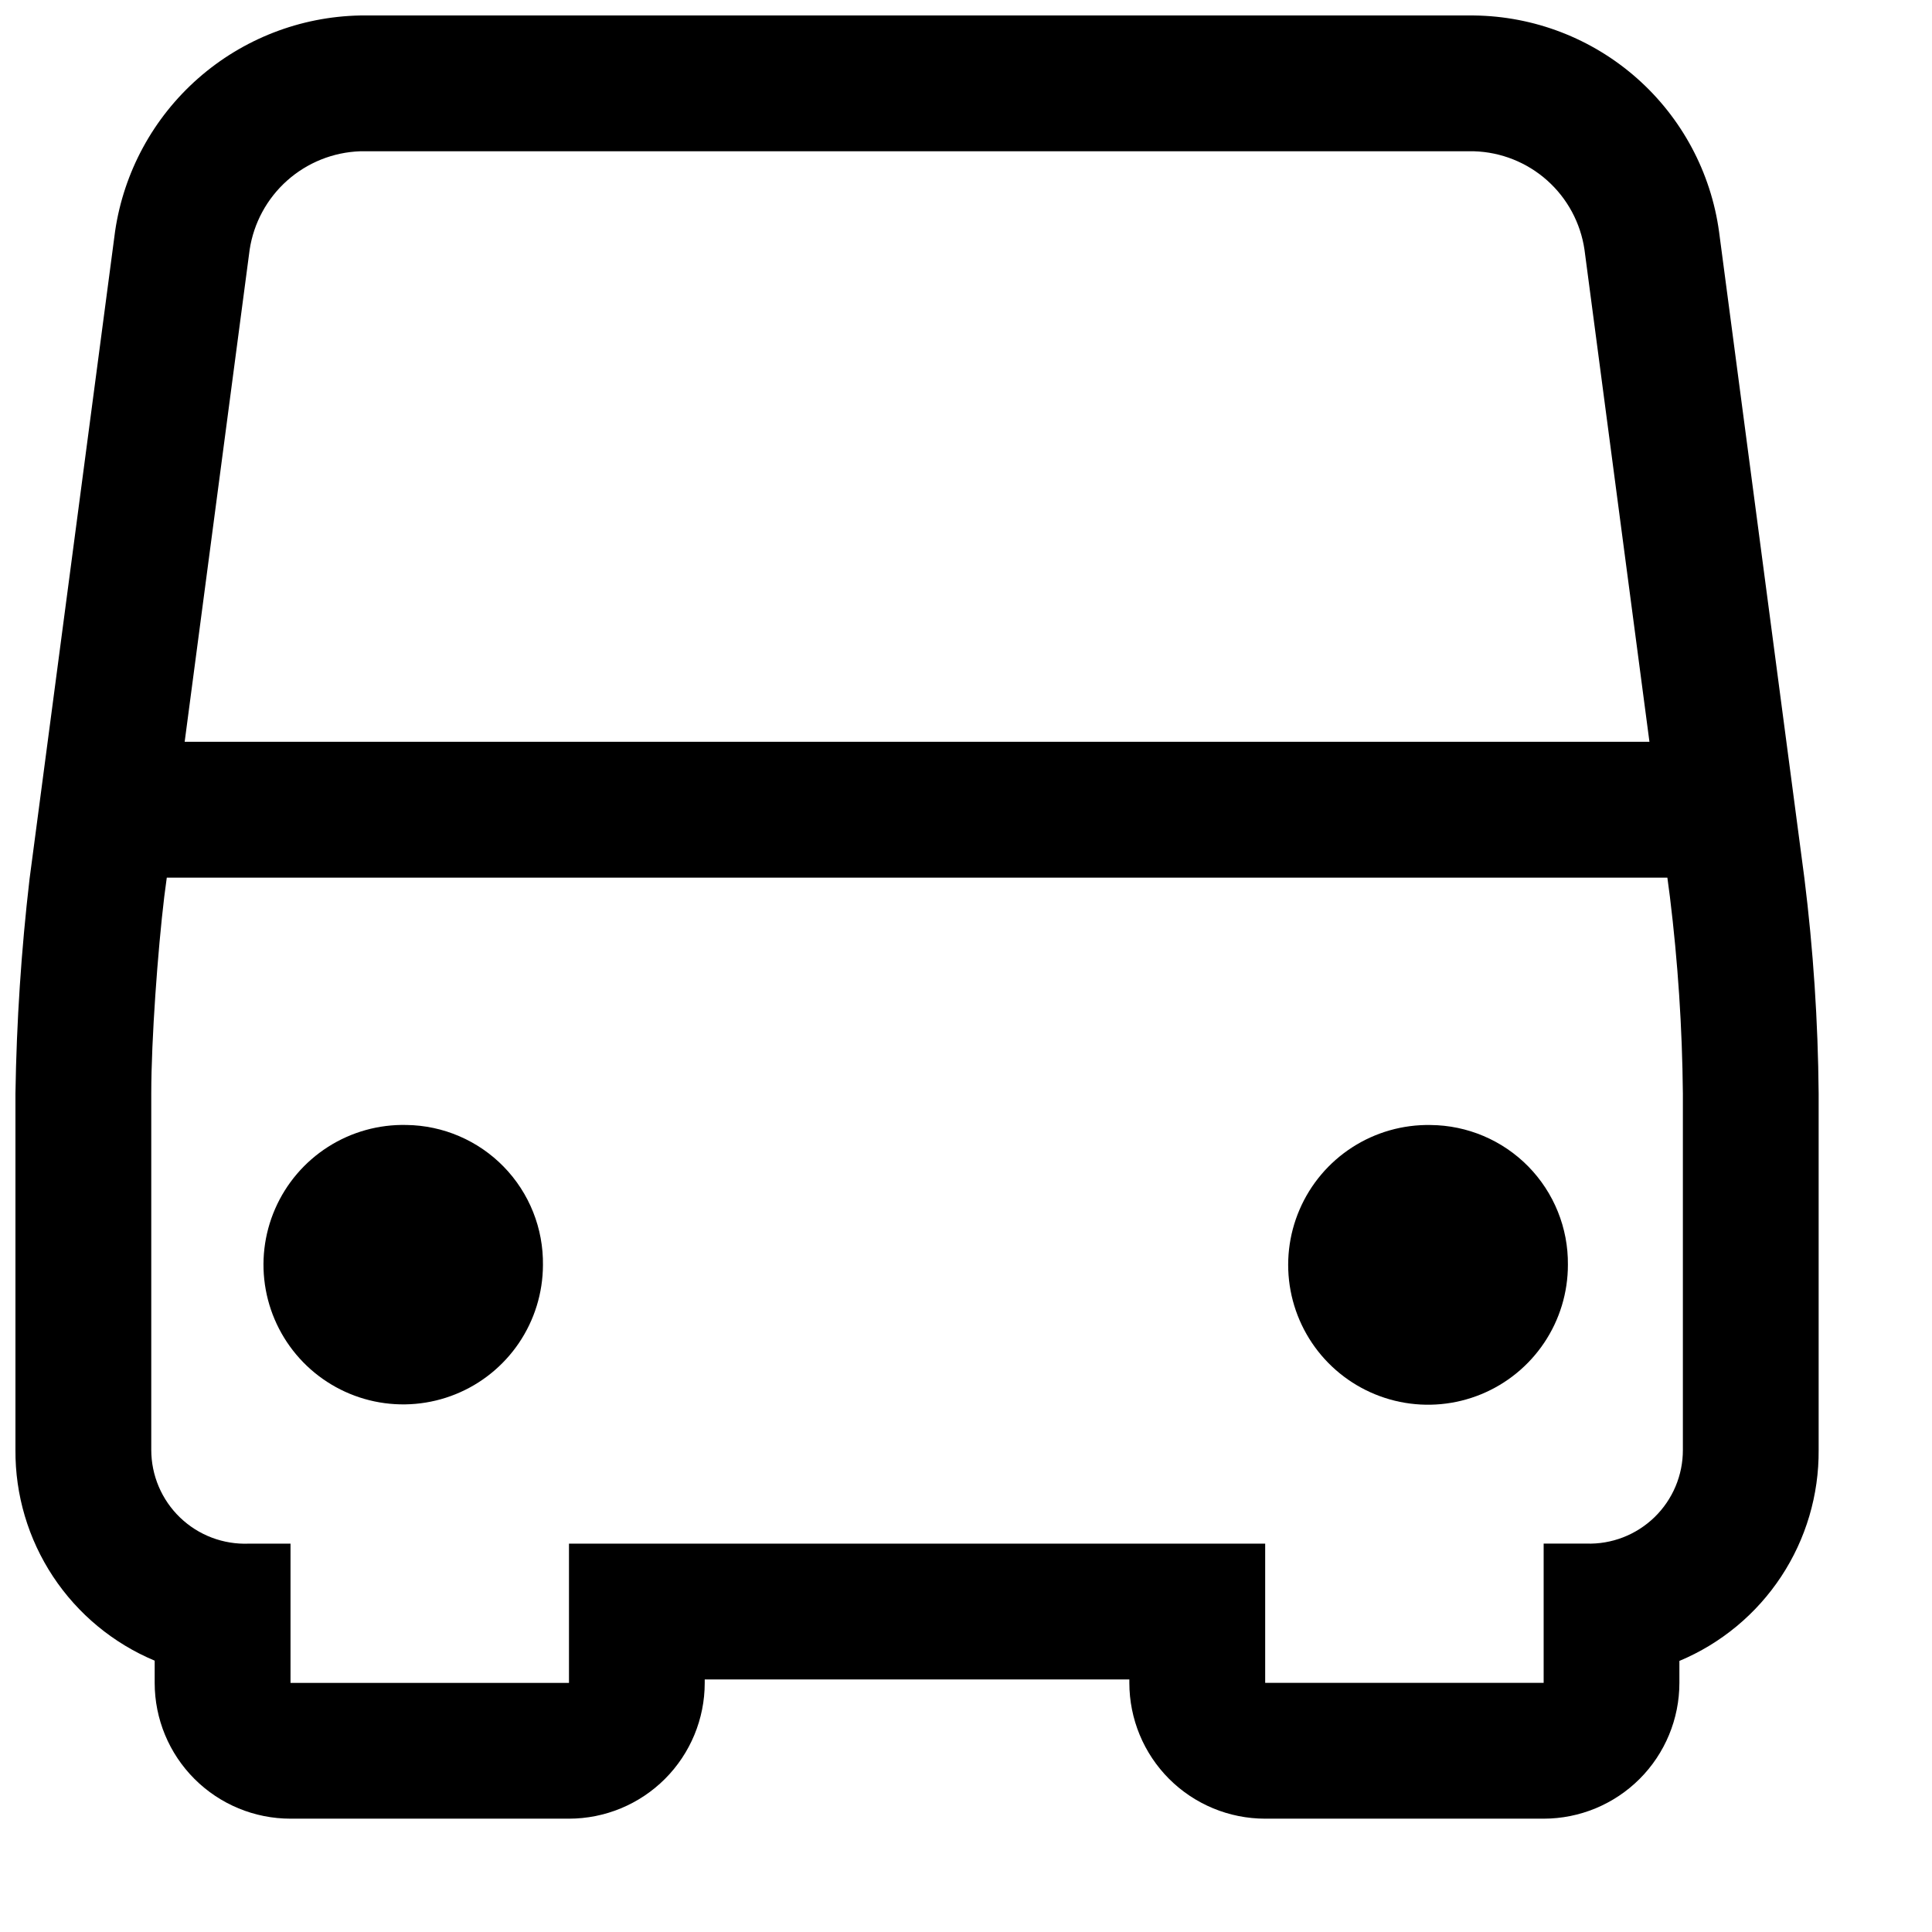
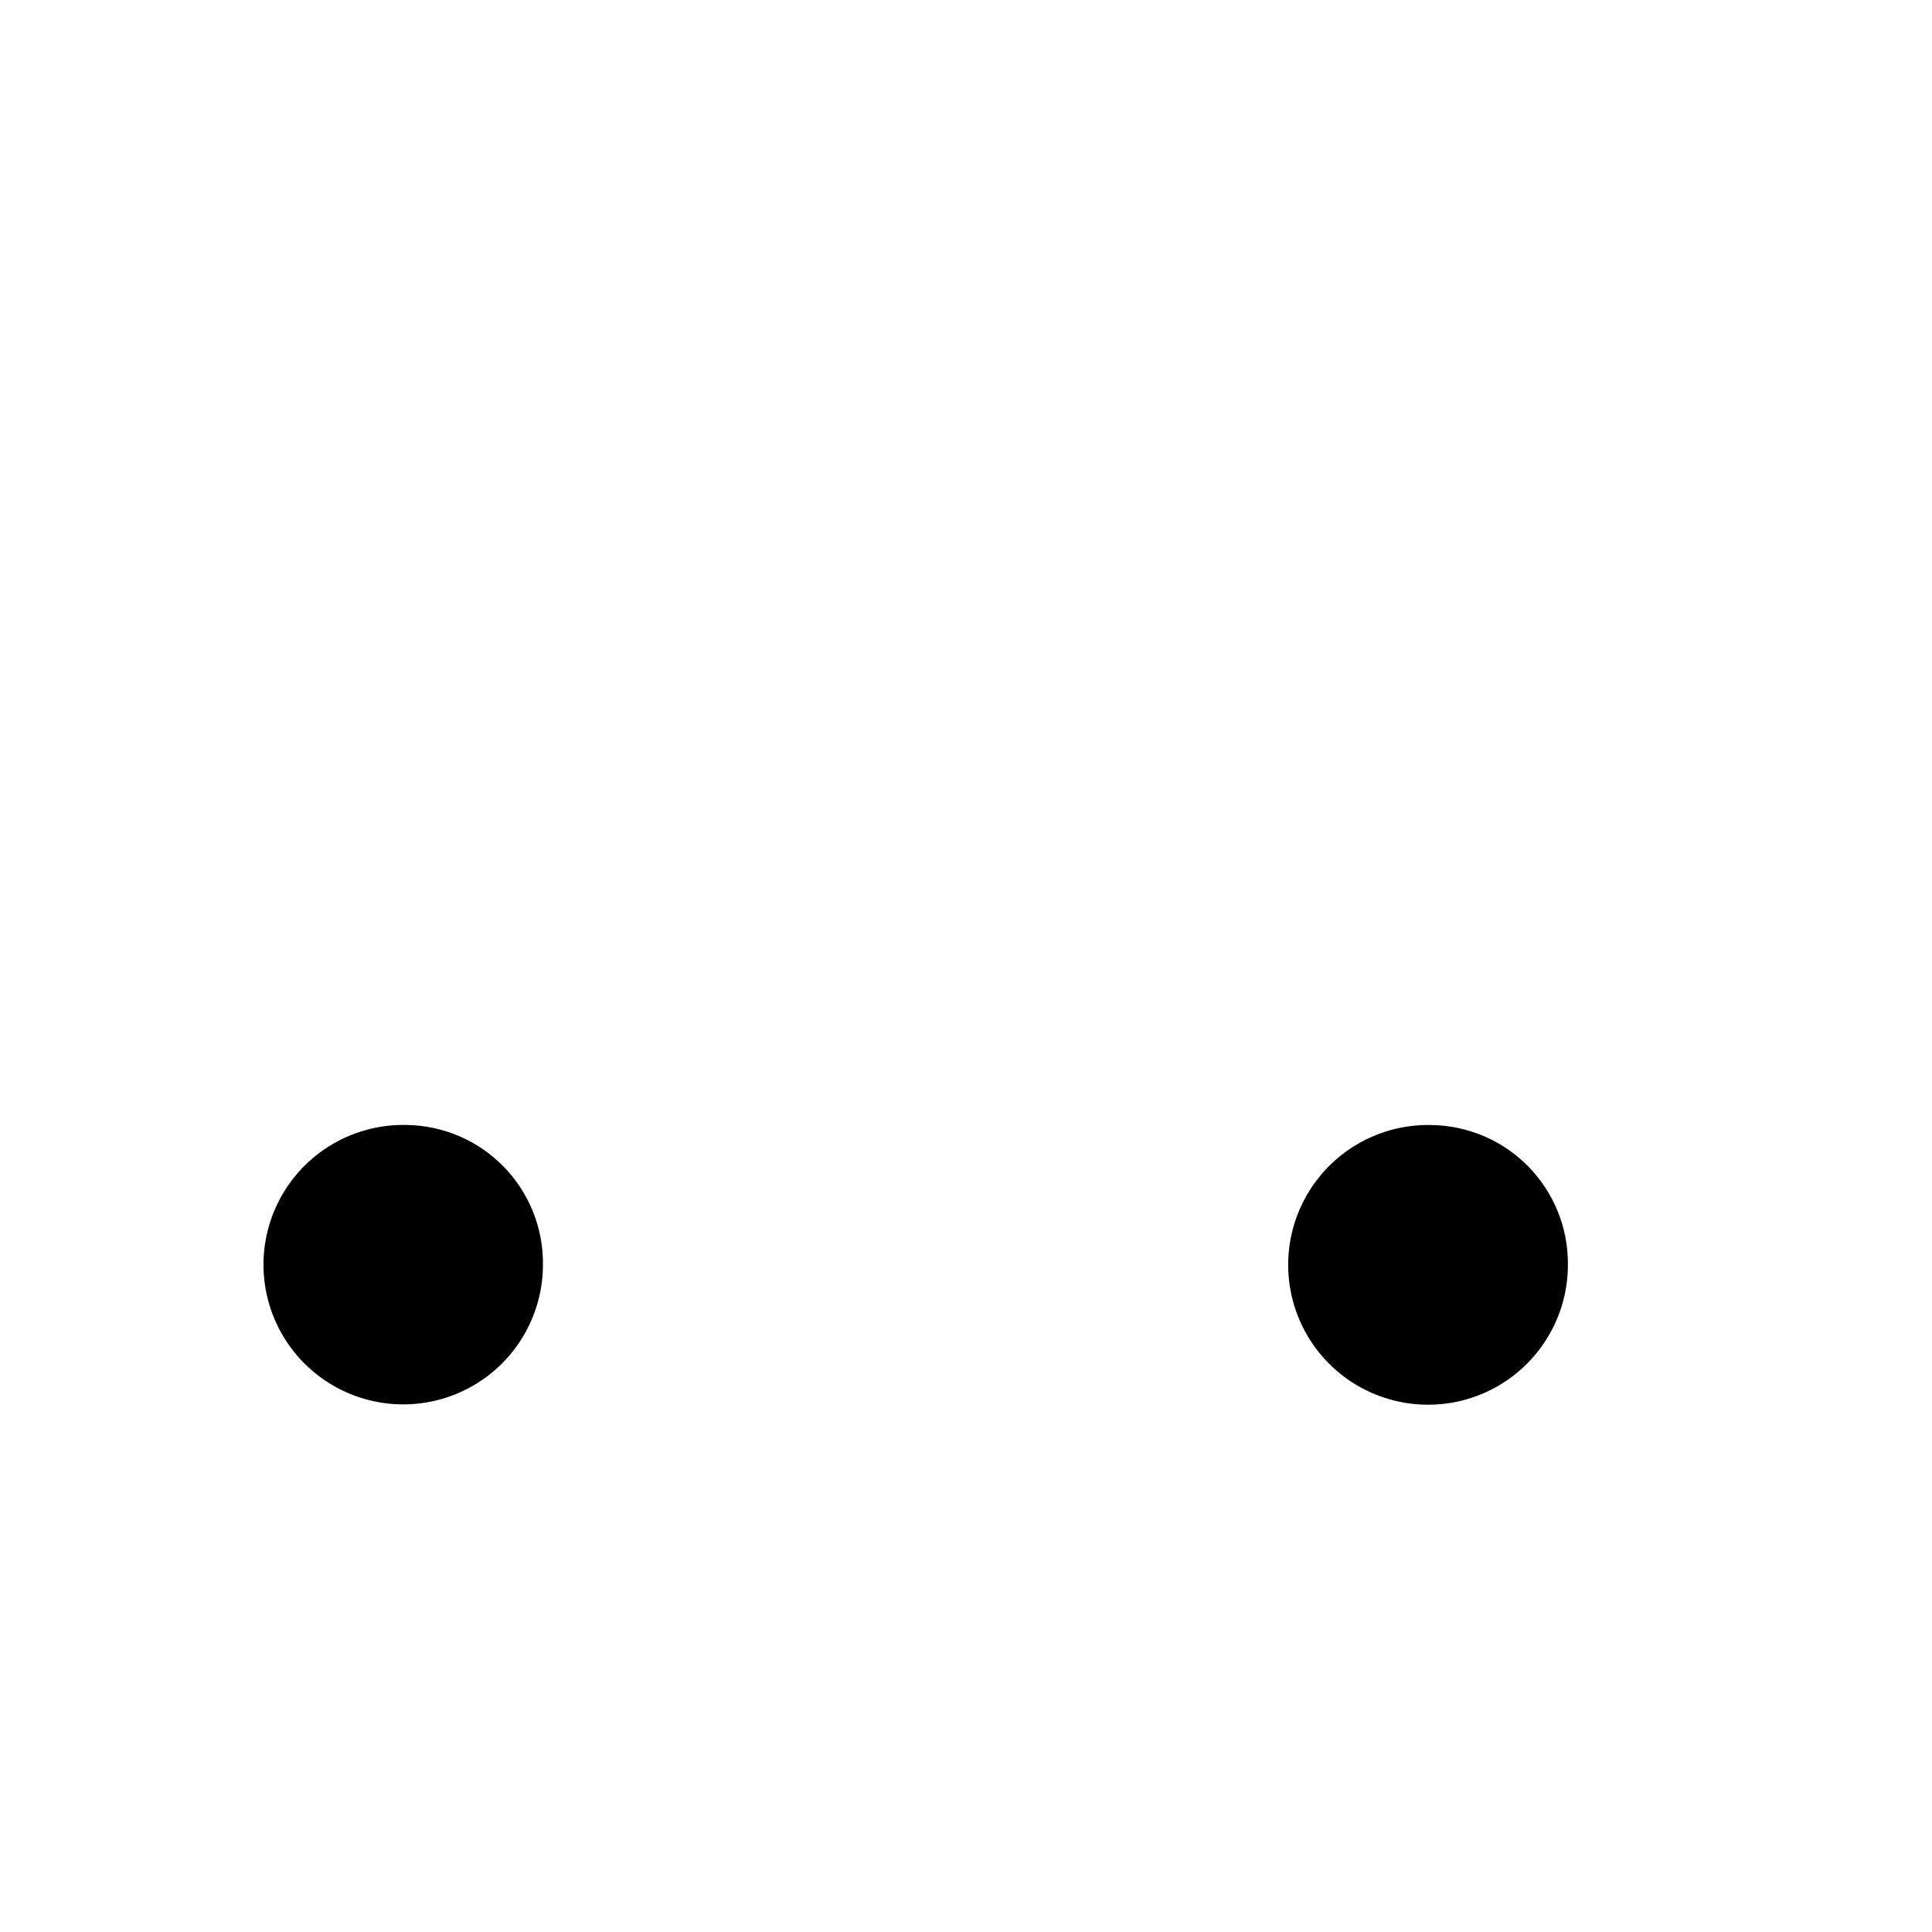
<svg xmlns="http://www.w3.org/2000/svg" width="800px" height="800px" version="1.1" viewBox="144 144 512 512">
  <defs>
    <clipPath id="a">
-       <path d="m148.09 148.09h477.91v477.91h-477.91z" />
-     </clipPath>
+       </clipPath>
  </defs>
  <g clip-path="url(#a)">
    <path d="m625.96 433.77c-0.164-19.082-1.426-38.133-3.781-57.066l-22.605-171.25c-2.148-15.762-9.887-30.223-21.809-40.75-11.922-10.527-27.234-16.422-43.137-16.602h-295.2c-15.832 0.305-31.043 6.215-42.93 16.676-11.887 10.465-19.68 24.801-21.992 40.469l-22.672 171.65c-2.199 18.883-3.449 37.867-3.742 56.875v94.465c-0.082 11.922 3.379 23.594 9.953 33.543 6.57 9.945 15.949 17.711 26.945 22.312v5.887c0 9.547 3.793 18.699 10.543 25.449 6.746 6.746 15.902 10.539 25.445 10.539h73.797c9.543 0 18.699-3.793 25.445-10.539 6.75-6.75 10.539-15.902 10.539-25.449v-0.914h112.53v0.914c0 9.547 3.793 18.699 10.539 25.449 6.75 6.746 15.902 10.539 25.449 10.539h73.797c9.543 0 18.695-3.793 25.445-10.539 6.746-6.75 10.539-15.902 10.539-25.449v-5.82c11.012-4.606 20.395-12.383 26.965-22.34 6.574-9.961 10.031-21.652 9.938-33.582zm-415.8-223.61c1.078-7.074 4.594-13.551 9.938-18.312 5.348-4.758 12.184-7.504 19.336-7.758h295.2c7.16 0.215 14.02 2.945 19.375 7.715 5.348 4.766 8.852 11.266 9.895 18.355l17.215 130.42h-388.18zm379.82 318.08c0.008 3.324-0.652 6.621-1.949 9.688-1.293 3.062-3.188 5.836-5.574 8.152-2.387 2.316-5.219 4.129-8.32 5.332-3.102 1.199-6.414 1.766-9.738 1.656h-11.316v36.902h-73.797v-36.887h-184.5v36.898h-73.797v-36.898h-11.07c-3.344 0.129-6.68-0.414-9.809-1.605-3.129-1.188-5.984-2.996-8.398-5.32-2.41-2.316-4.328-5.102-5.641-8.184-1.309-3.074-1.984-6.391-1.984-9.734v-94.465c0-14.27 1.727-37.883 3.445-52.152l0.668-5.039h397.67l0.668 5.039c2.125 17.305 3.273 34.715 3.441 52.152z" />
  </g>
  <path d="m251.73 442.13c-7.356-0.176-14.594 1.844-20.793 5.801-6.203 3.957-11.082 9.672-14.023 16.414-2.941 6.742-3.809 14.207-2.488 21.445 1.32 7.234 4.766 13.914 9.895 19.188 5.129 5.269 11.715 8.895 18.914 10.41 7.199 1.512 14.684 0.848 21.504-1.91 6.82-2.754 12.66-7.484 16.785-13.574 4.121-6.094 6.336-13.273 6.363-20.629 0.066-4.812-0.816-9.594-2.598-14.066-1.781-4.473-4.426-8.551-7.785-12-3.356-3.449-7.363-6.203-11.785-8.102-4.422-1.902-9.176-2.914-13.988-2.977z" />
  <path d="m523.14 442.14c-7.363-0.137-14.598 1.922-20.785 5.91-6.184 3.988-11.043 9.73-13.953 16.492-2.914 6.762-3.746 14.238-2.391 21.477 1.355 7.234 4.832 13.906 9.992 19.156 5.156 5.25 11.766 8.848 18.977 10.332 7.211 1.484 14.699 0.785 21.512-2.004 6.812-2.789 12.641-7.547 16.738-13.66 4.102-6.117 6.289-13.312 6.281-20.676 0.047-4.82-0.855-9.602-2.664-14.074-1.801-4.469-4.469-8.539-7.844-11.98-3.379-3.438-7.402-6.176-11.84-8.059-4.438-1.883-9.207-2.875-14.023-2.914z" />
</svg>